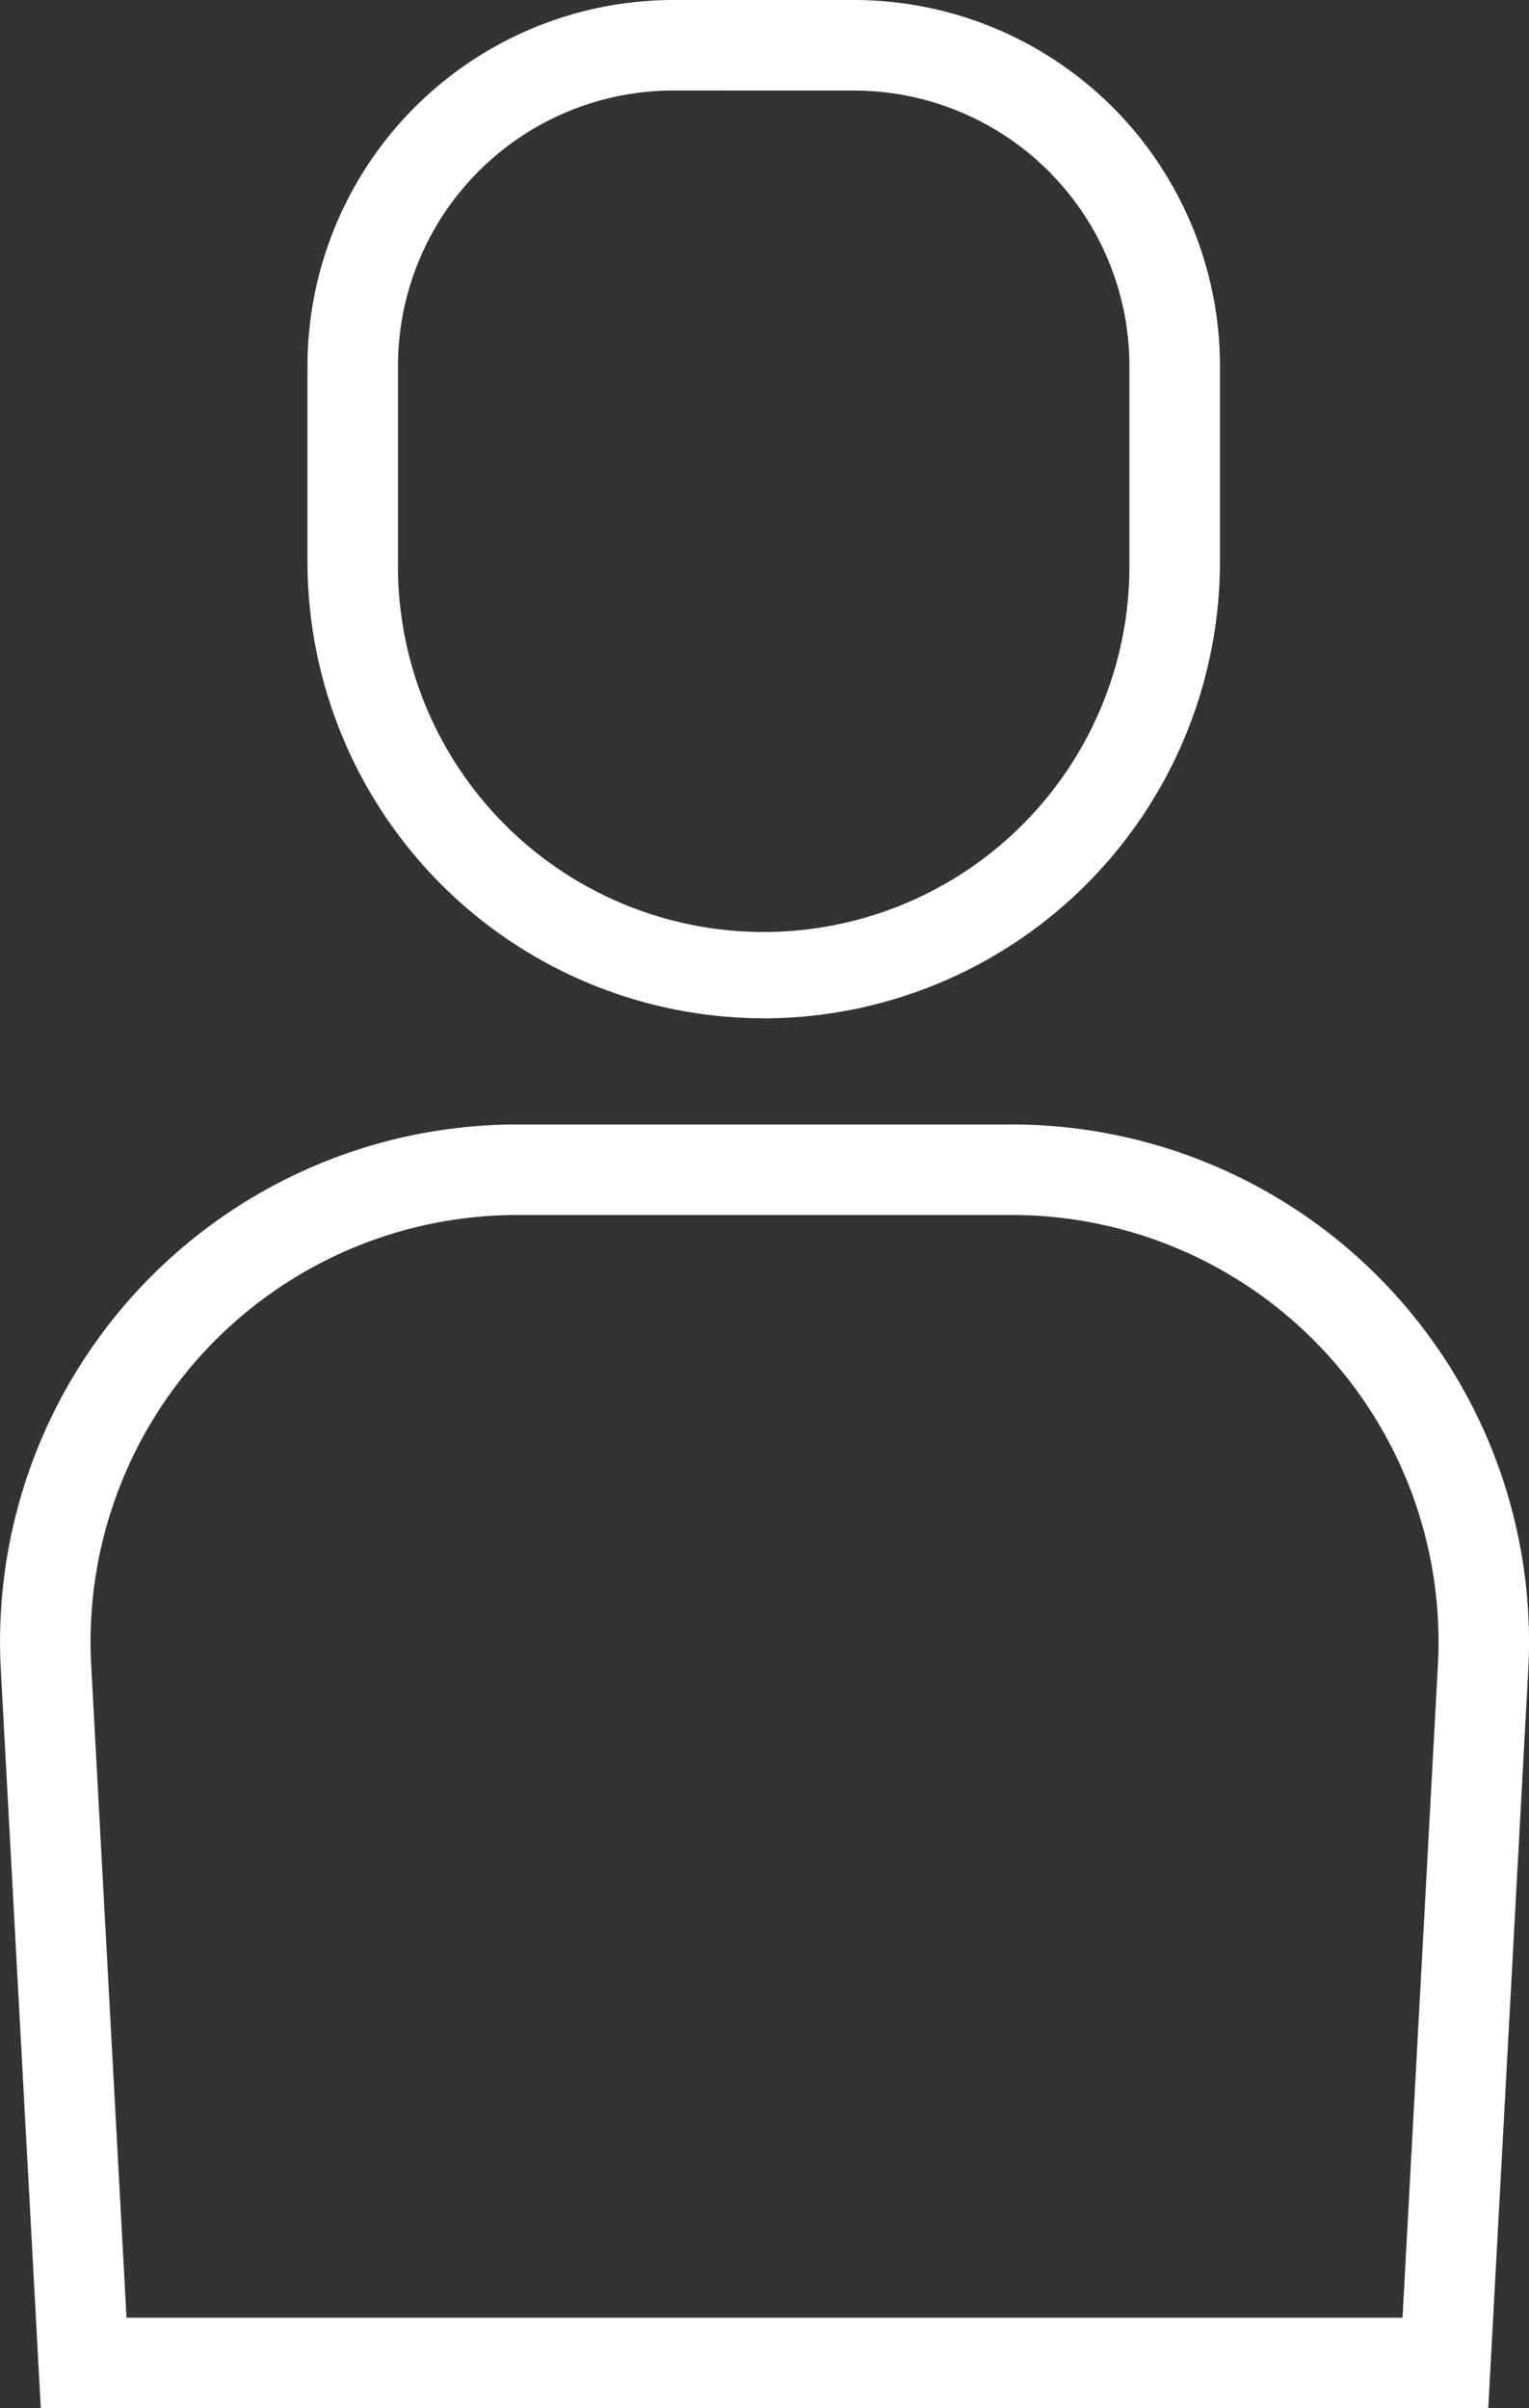
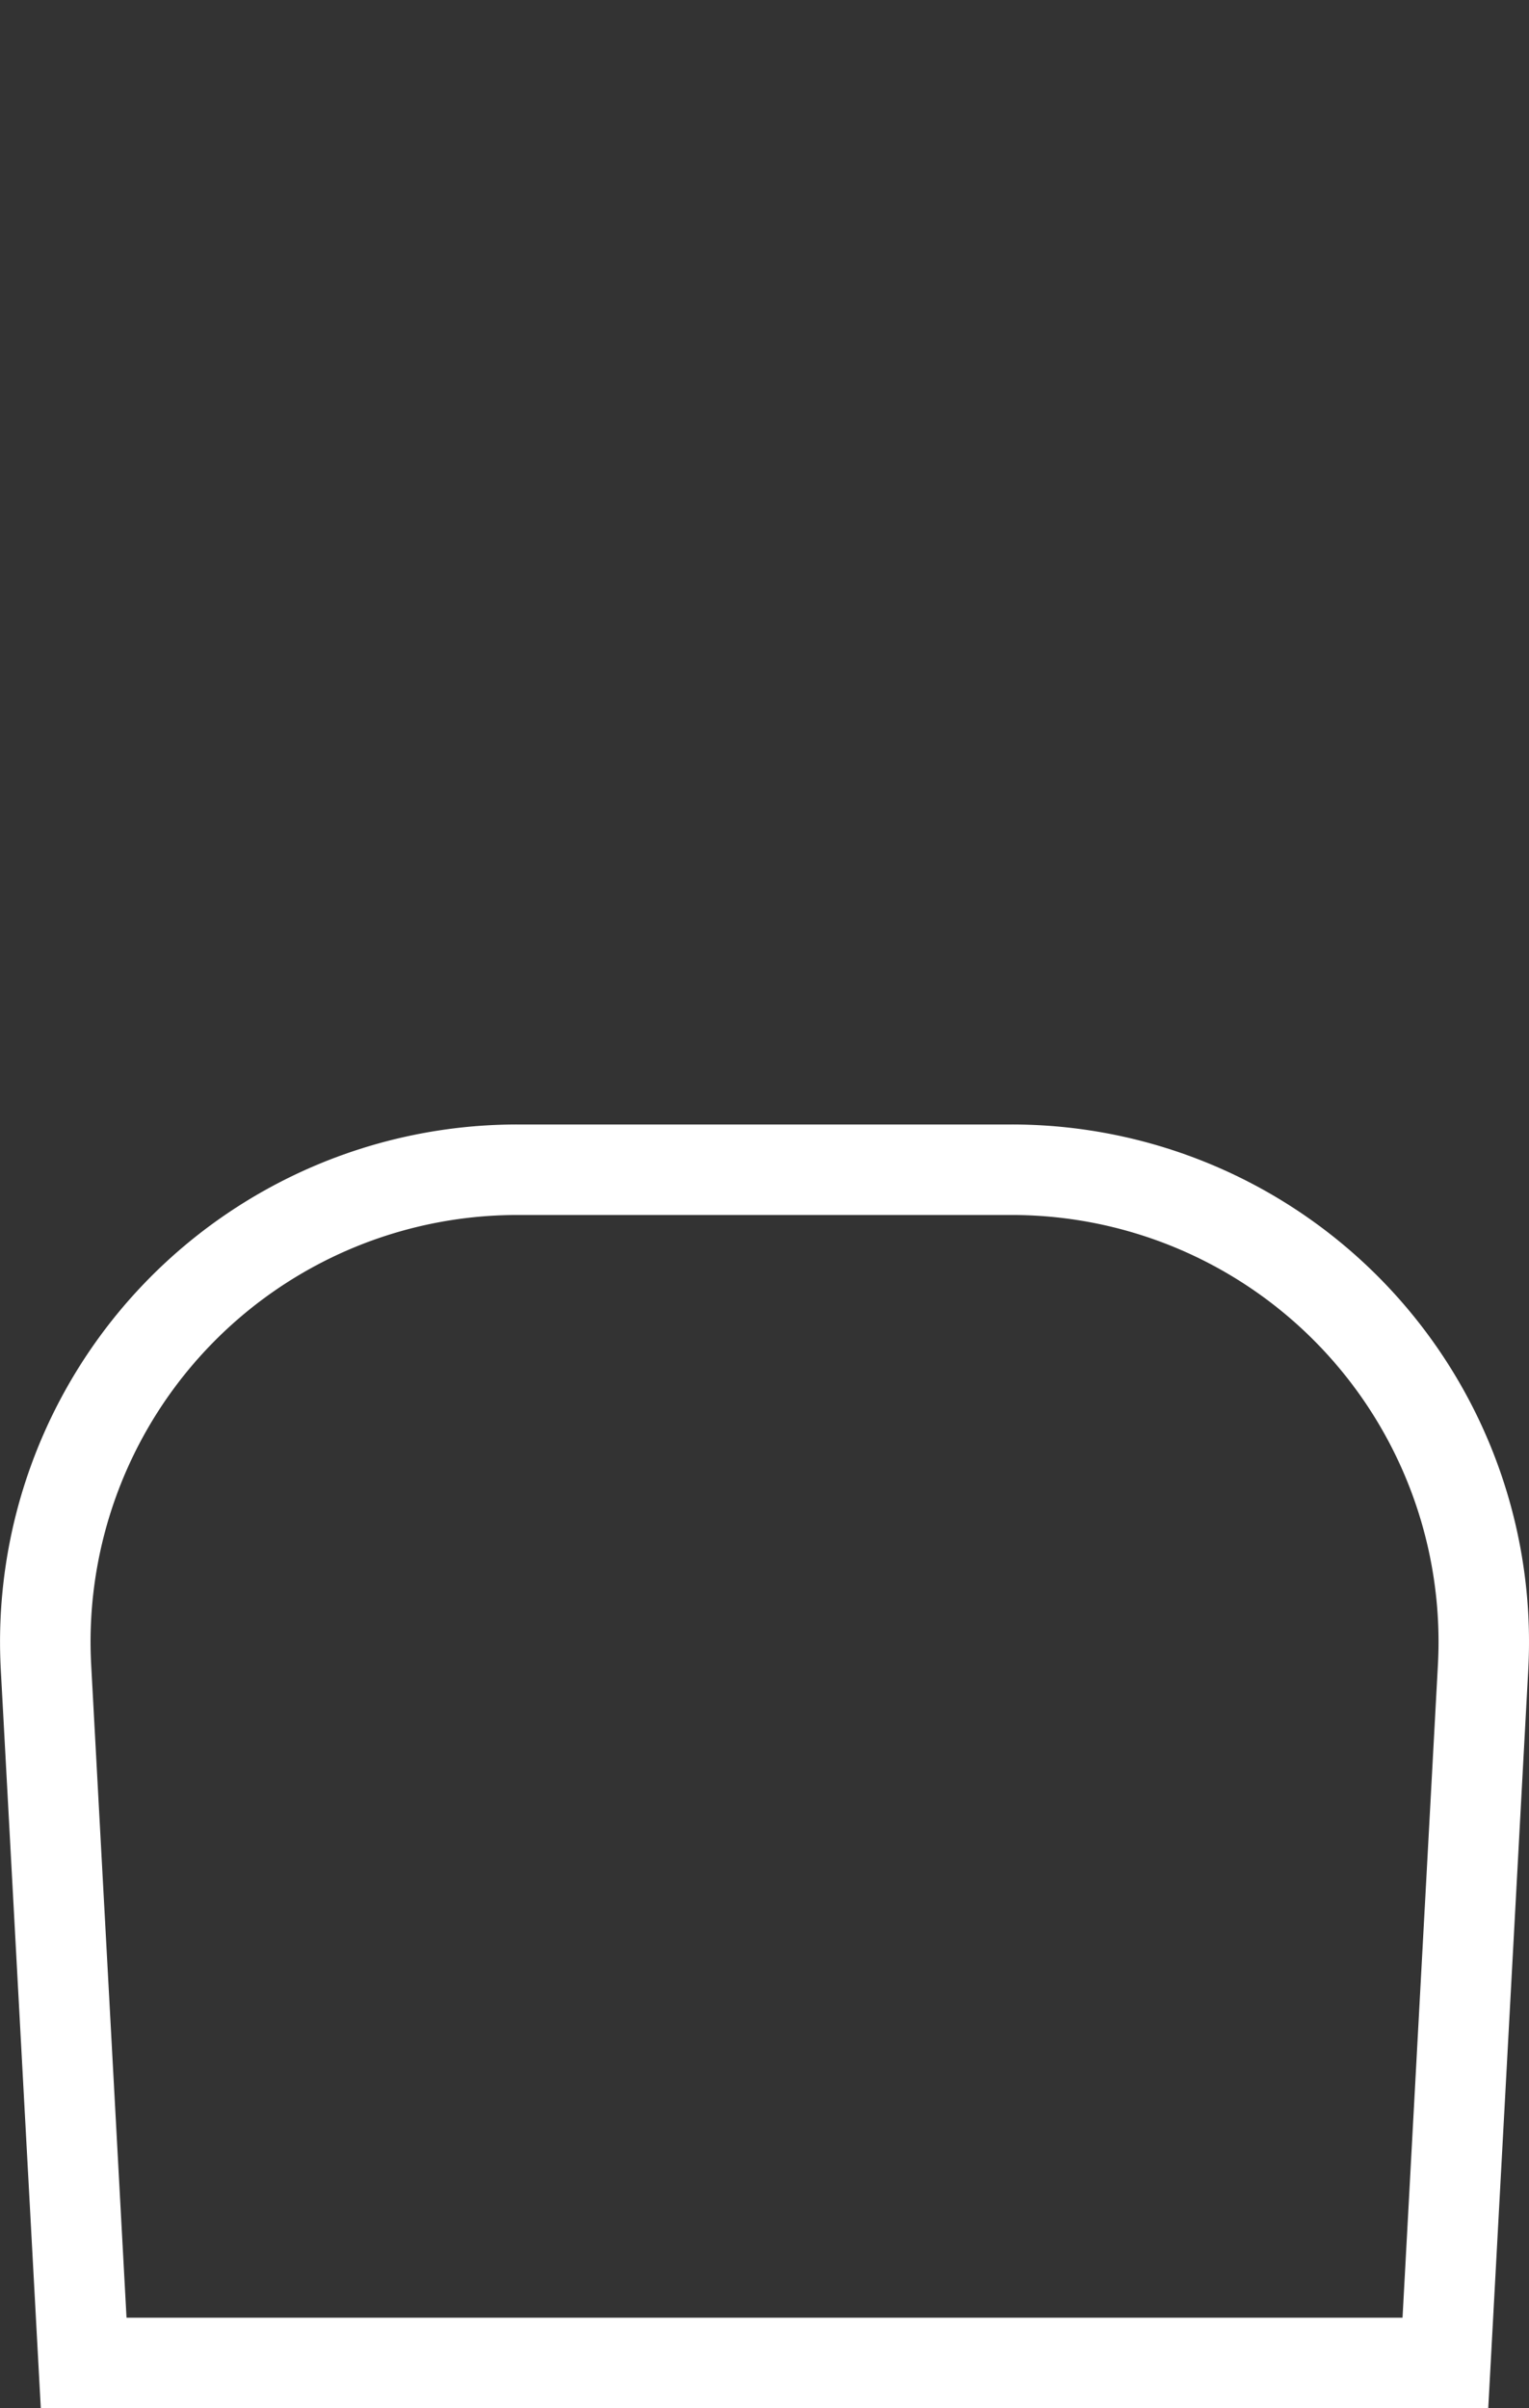
<svg xmlns="http://www.w3.org/2000/svg" viewBox="0 0 32.411 51.032">
  <rect x="0" y="0" width="32.411" height="51.032" fill="#333333" stroke="none" />
  <path data-name="Path 5686" d="M31.547 51.036H.865l-.848-15.65a10.963 10.963 0 0 1 10.947-11.557h10.484a10.963 10.963 0 0 1 10.947 11.557ZM2.682 49.114H29.73l.75-13.832a9.045 9.045 0 0 0-9.031-9.535H10.964a9.045 9.045 0 0 0-9.031 9.535Z" fill="#fff" />
-   <path data-name="Path 5687" d="M16.189 21.579a9.682 9.682 0 0 1-9.671-9.671V7.753A7.761 7.761 0 0 1 14.271 0h3.836a7.761 7.761 0 0 1 7.753 7.753v4.156a9.682 9.682 0 0 1-9.671 9.671M14.271 1.918a5.841 5.841 0 0 0-5.835 5.835v4.156a7.753 7.753 0 1 0 15.505 0V7.753a5.841 5.841 0 0 0-5.834-5.834Z" fill="#fff" />
</svg>